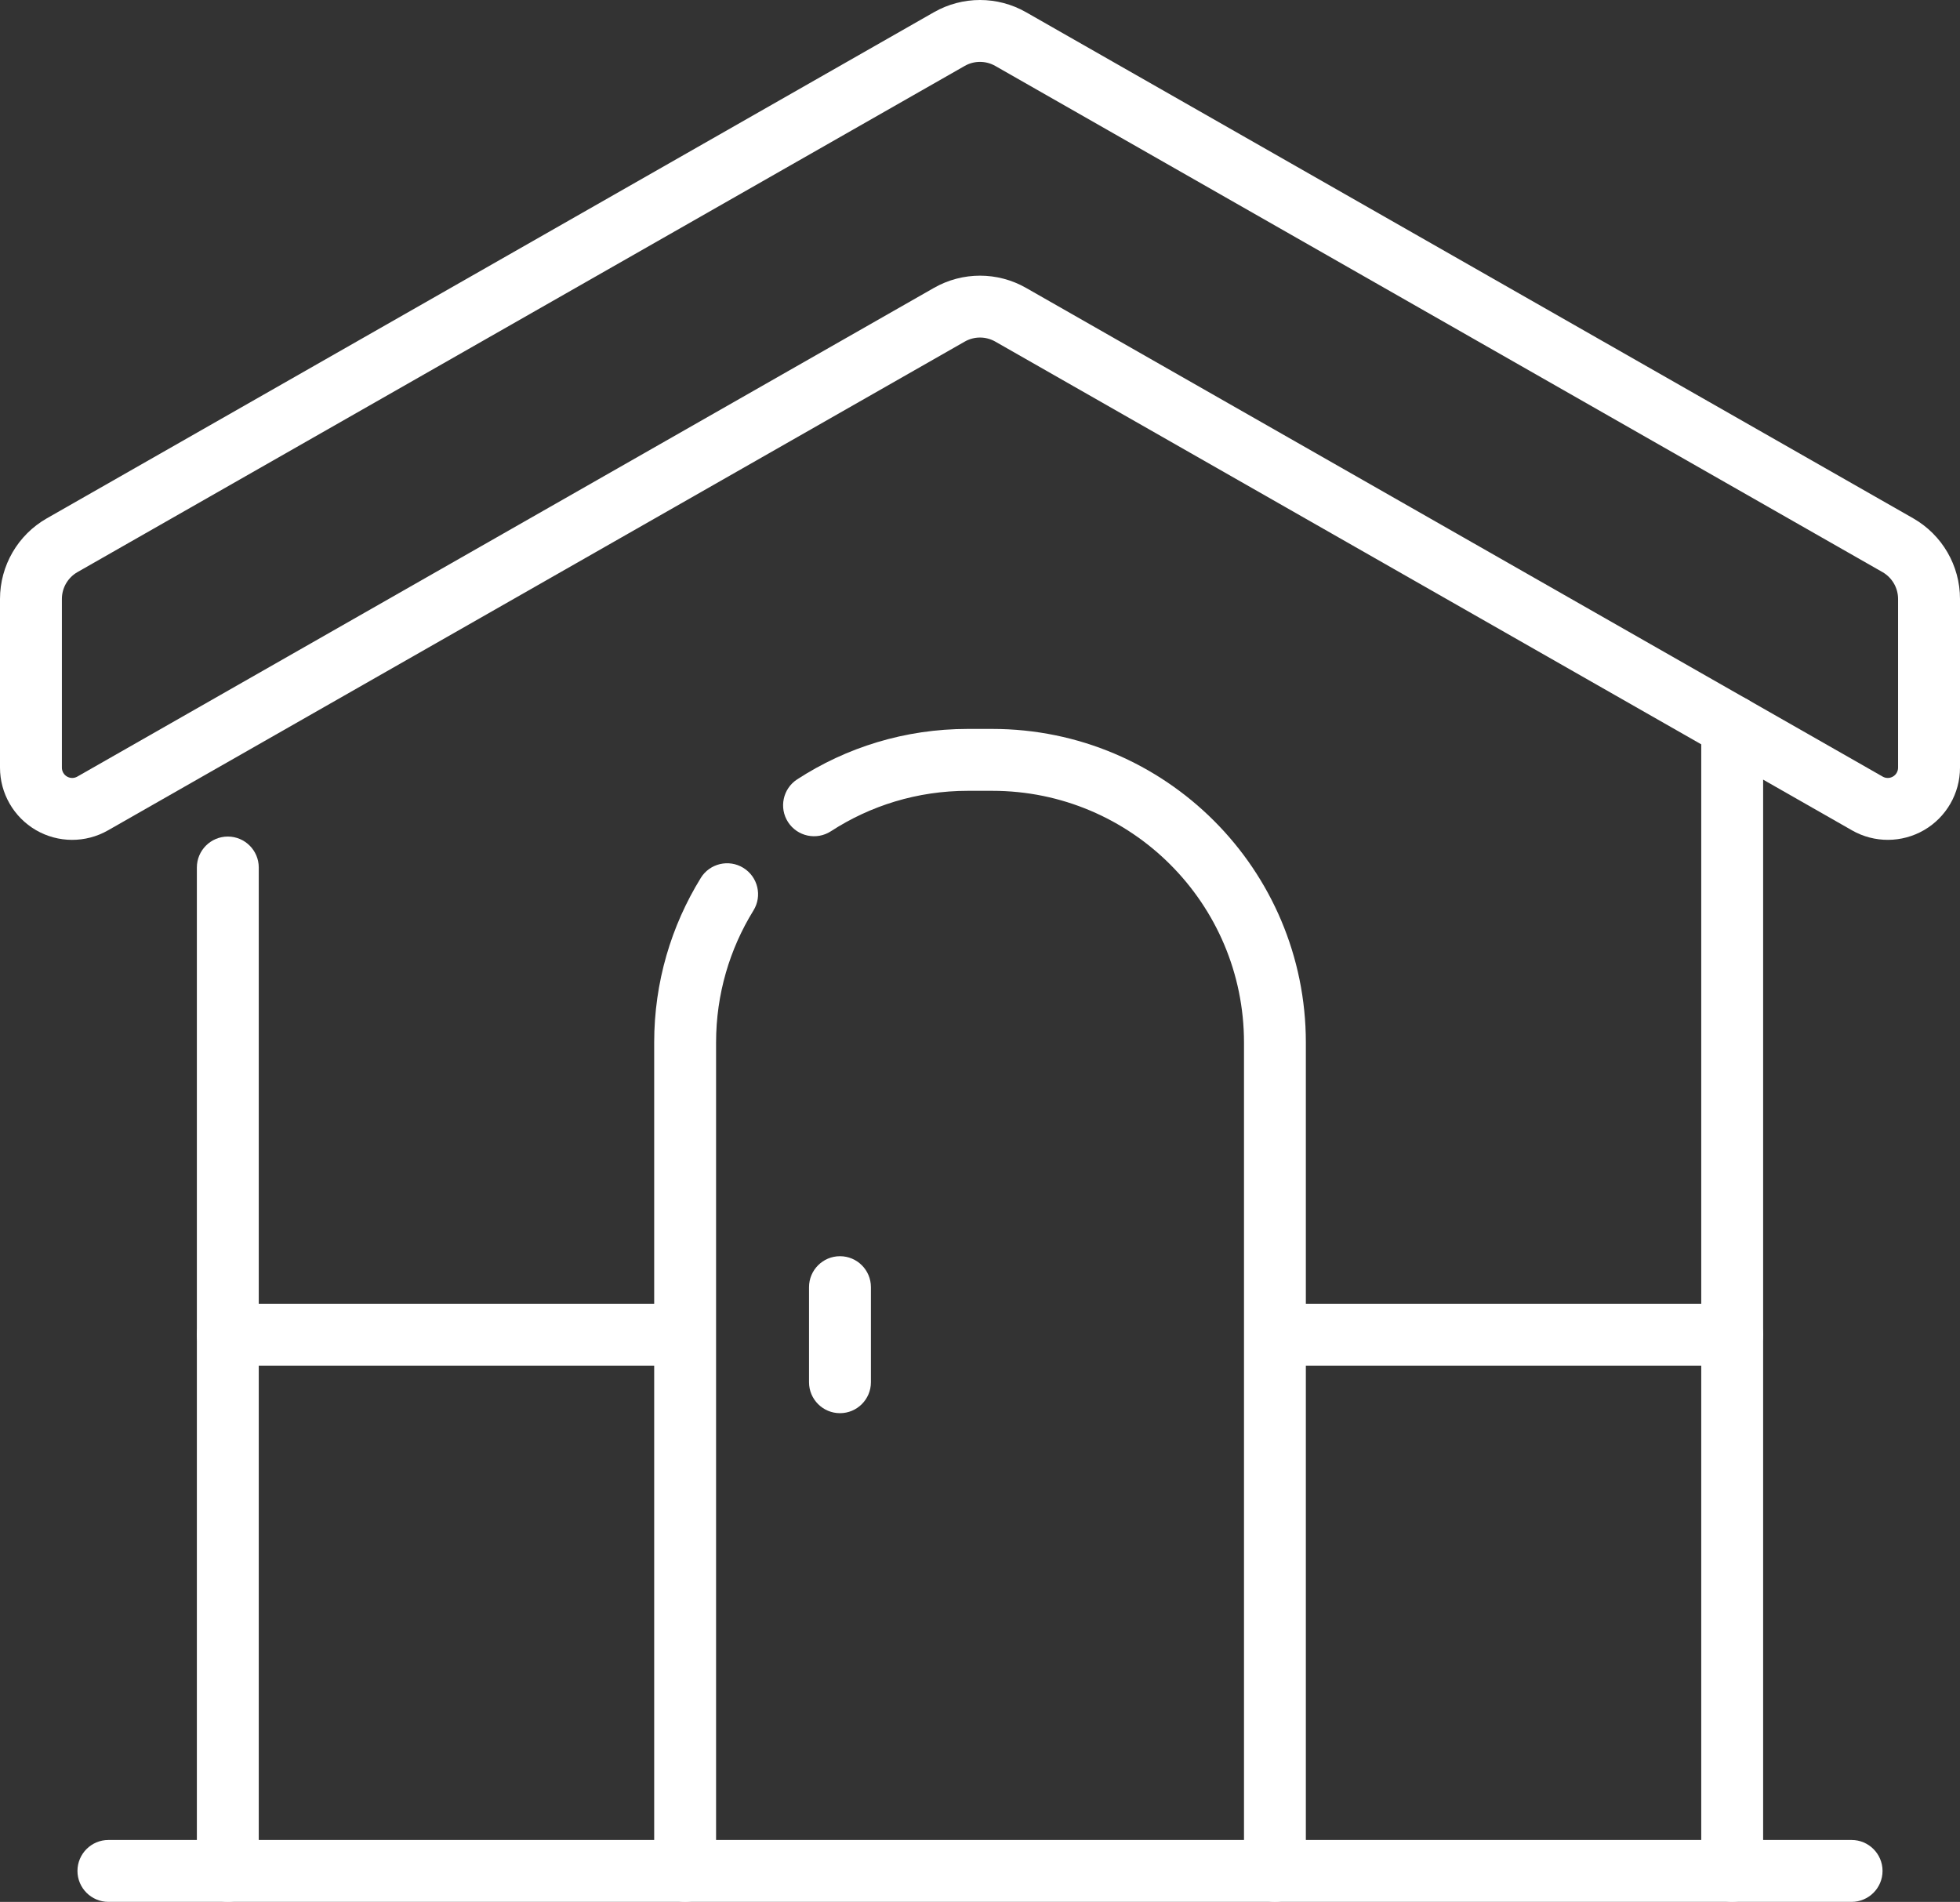
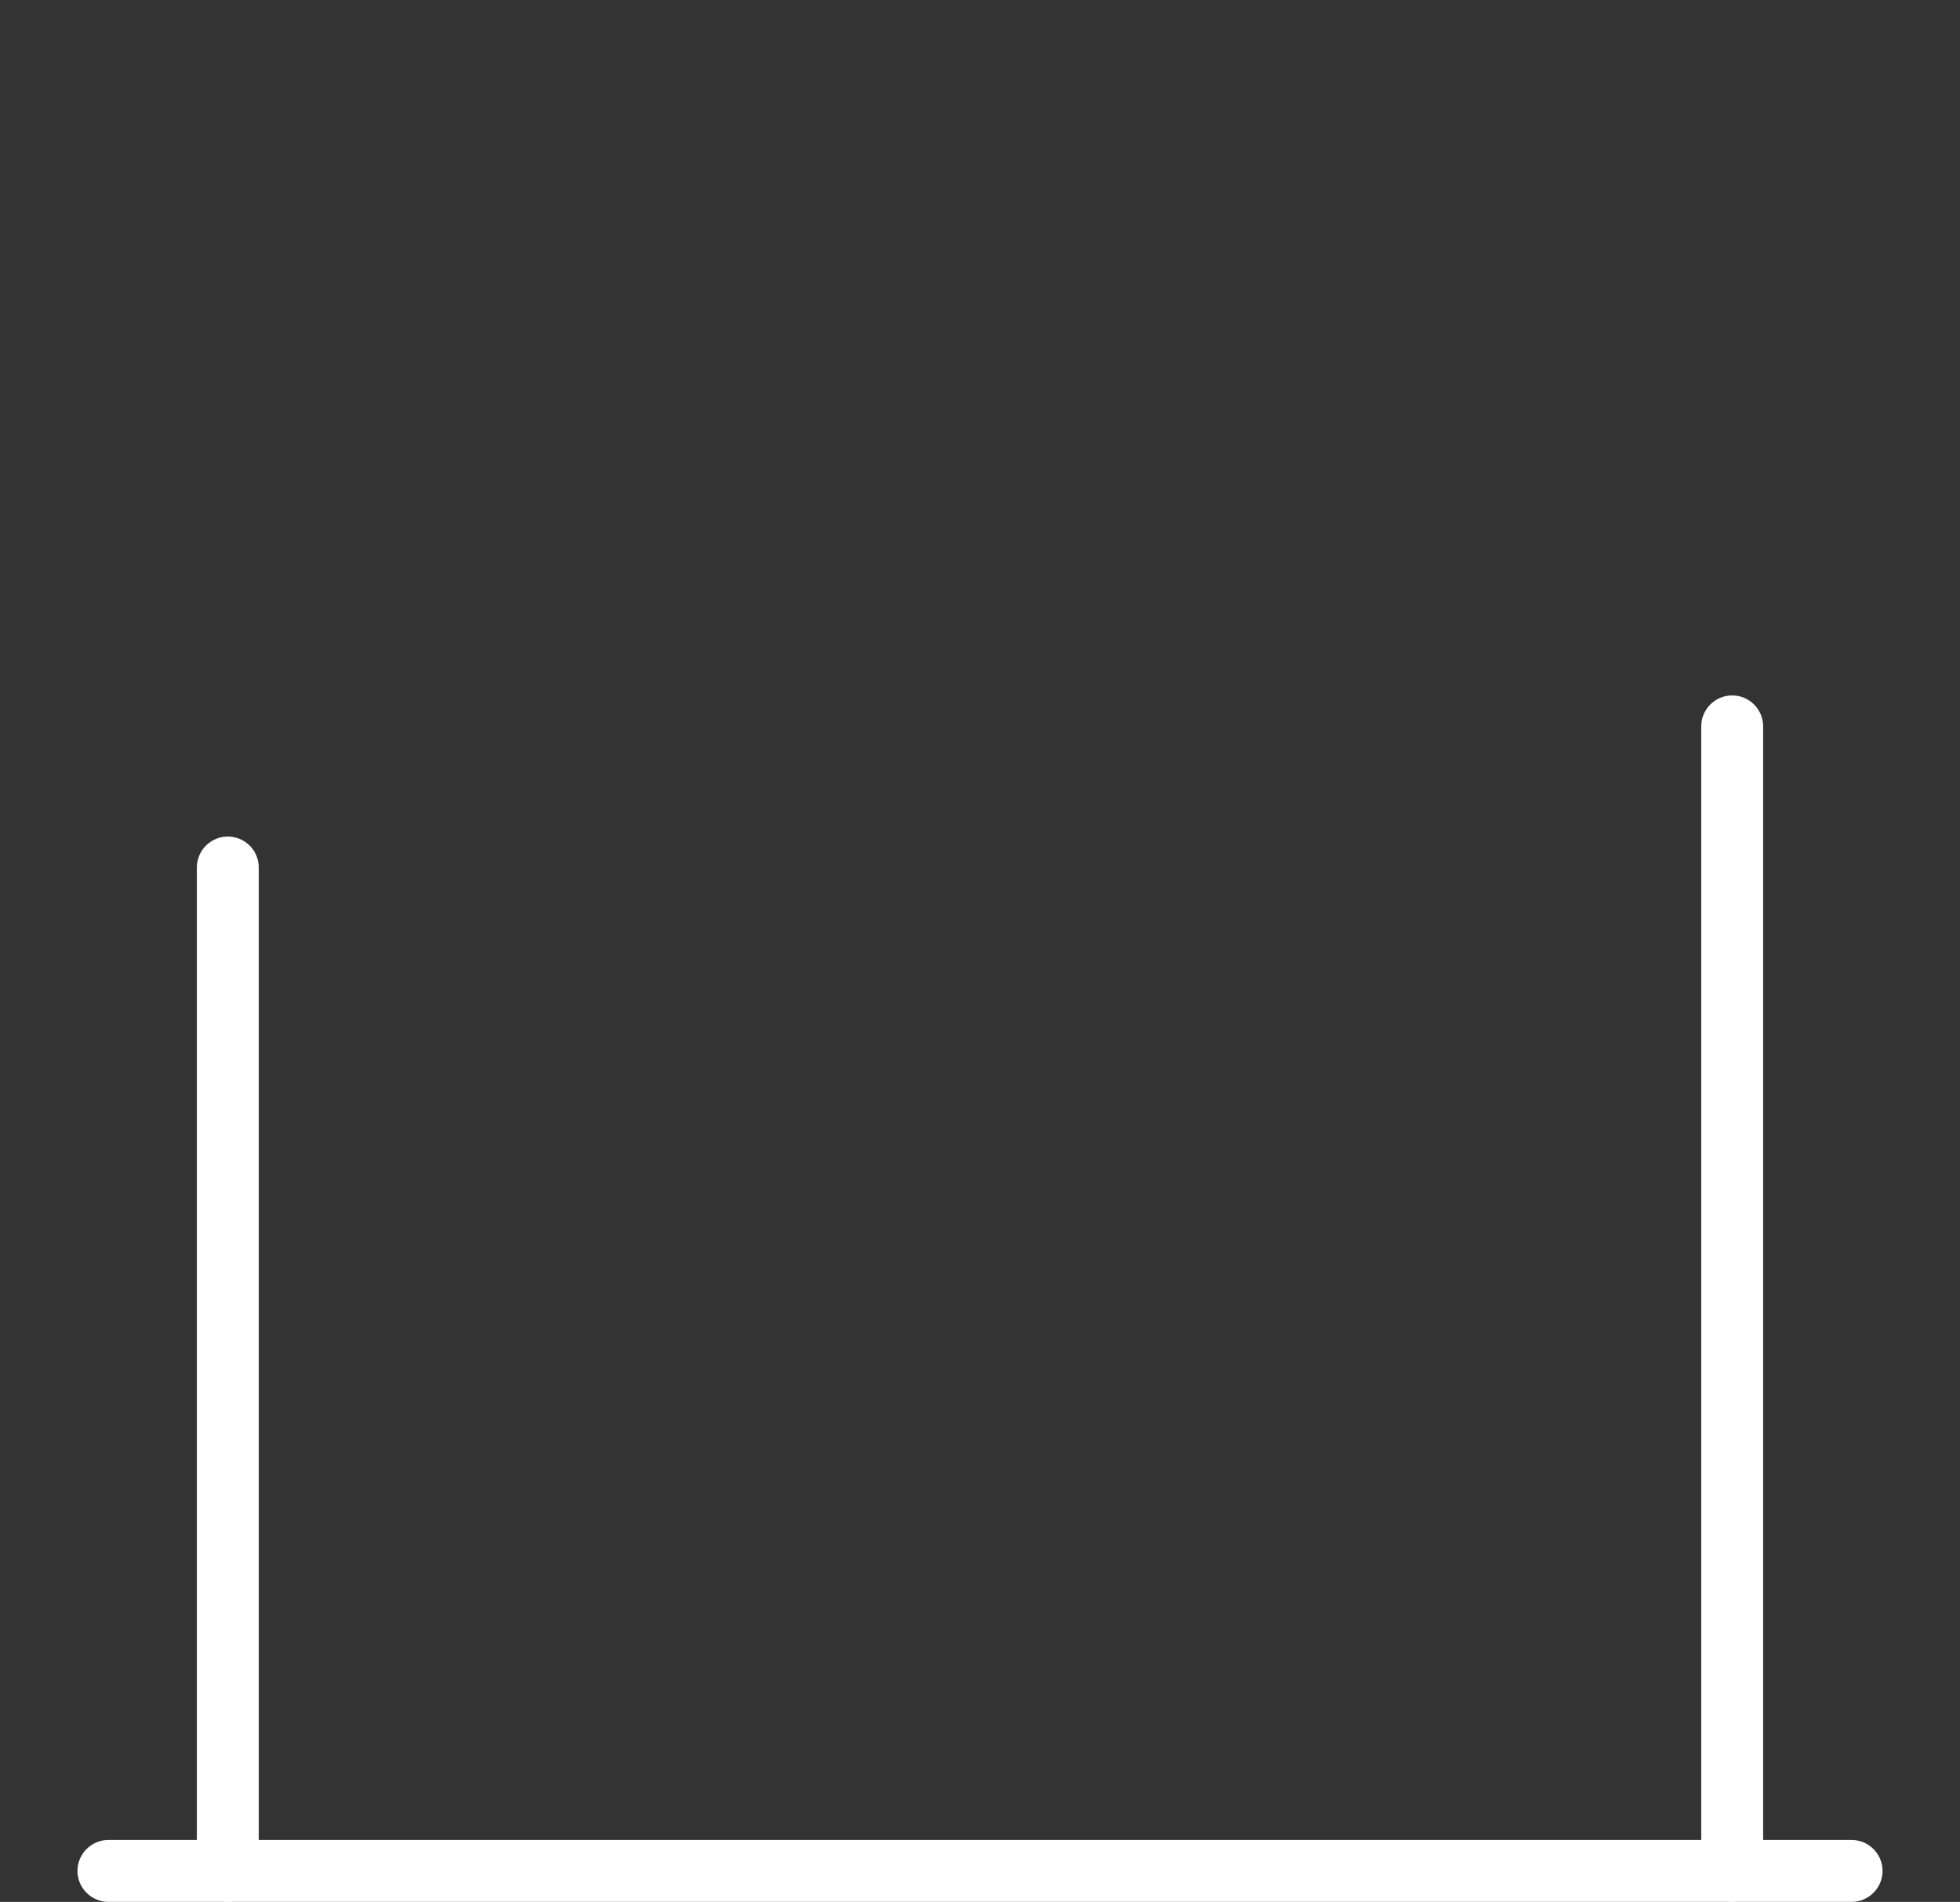
<svg xmlns="http://www.w3.org/2000/svg" id="1541733363" data-name="Calque 2" viewBox="0 0 554.16 537.73" class="svg u_1541733363" data-icon-custom="true" data-icon-name="Fichier 1icon3.svg" alt="Icône maison">
  <rect x="0" y="0" width="554.16" height="537.73" fill="#333333" stroke="none" />
  <defs>
    <style>.cls-1-1541733363 {
        fill-rule: evenodd ;
      }</style>
  </defs>
  <g id="Calque_1-2" data-name="Calque 1">
    <g>
      <path fill="#fff" class="cls-1-1541733363" d="m55.66,245.27v283.69c0,4.83,3.92,8.75,8.75,8.75s8.75-3.92,8.75-8.75V245.27c0-4.82-3.92-8.75-8.75-8.75s-8.75,3.93-8.75,8.75h0Zm442.84,283.69V205.37c0-4.83-3.92-8.75-8.75-8.75s-8.75,3.92-8.75,8.75v323.59c0,4.83,3.92,8.75,8.75,8.75s8.75-3.92,8.75-8.75Z" />
-       <path fill="#fff" class="cls-1-1541733363" d="m523.63,234.77c6.32,3.61,14.07,3.57,20.37-.07,6.29-3.66,10.16-10.38,10.16-17.66v-47.7c0-9.43-5.05-18.12-13.24-22.8L290.09,3.45c-8.06-4.6-17.95-4.6-26.02,0L13.24,146.55c-8.19,4.67-13.24,13.37-13.24,22.8v47.69c0,7.27,3.88,14,10.16,17.66,6.29,3.65,14.05,3.68,20.37.07l242.22-138.18c2.68-1.54,5.98-1.54,8.67,0l242.22,138.18h0Zm8.67-15.2l-242.21-138.18c-8.06-4.6-17.95-4.6-26.02,0L21.86,219.57c-.9.52-2.01.51-2.91-.01-.9-.52-1.45-1.48-1.45-2.52v-47.7c0-3.14,1.69-6.04,4.41-7.59L272.74,18.65c2.68-1.54,5.98-1.54,8.67,0l250.83,143.1c2.73,1.56,4.41,4.46,4.41,7.59v47.7c0,1.04-.55,2-1.45,2.52-.9.52-2.01.53-2.91.01h0Z" />
-       <path fill="#fff" class="cls-1-1541733363" d="m191.46,368.61h-127.05c-4.83,0-8.75,3.92-8.75,8.75s3.92,8.75,8.75,8.75h127.05c4.83,0,8.75-3.92,8.75-8.75s-3.92-8.75-8.75-8.75Zm298.29,0h-121.91c-4.83,0-8.75,3.92-8.75,8.75s3.92,8.75,8.75,8.75h121.91c4.83,0,8.75-3.92,8.75-8.75s-3.92-8.75-8.75-8.75Z" />
-       <path fill="#fff" class="cls-1-1541733363" d="m198.14,248.22c-8.35,13.53-13.18,29.47-13.18,46.54v234.21c0,4.83,3.92,8.75,8.75,8.75s8.75-3.92,8.75-8.75v-234.21c0-13.7,3.87-26.49,10.57-37.34,2.54-4.11,1.26-9.5-2.85-12.04-4.11-2.54-9.51-1.27-12.05,2.85h0Zm171.07,280.75v-234.21c0-48.96-39.7-88.67-88.67-88.67h-6.92c-17.79,0-34.35,5.24-48.23,14.26-4.05,2.63-5.2,8.05-2.57,12.1,2.63,4.05,8.05,5.2,12.11,2.57,11.14-7.23,24.43-11.43,38.7-11.43h6.92c39.3,0,71.17,31.86,71.17,71.17v234.21c0,4.83,3.92,8.75,8.75,8.75s8.75-3.92,8.75-8.75h0Z" />
-       <path fill="#fff" class="cls-1-1541733363" d="m228.74,363.92v26.88c0,4.83,3.92,8.75,8.75,8.75s8.75-3.92,8.75-8.75v-26.88c0-4.83-3.92-8.75-8.75-8.75s-8.75,3.92-8.75,8.75Z" />
      <path fill="#fff" class="cls-1-1541733363" d="m30.65,537.72h492.86c4.82,0,8.75-3.92,8.75-8.75s-3.93-8.75-8.75-8.75H30.65c-4.82,0-8.75,3.93-8.75,8.75s3.93,8.75,8.75,8.75Z" />
    </g>
  </g>
</svg>